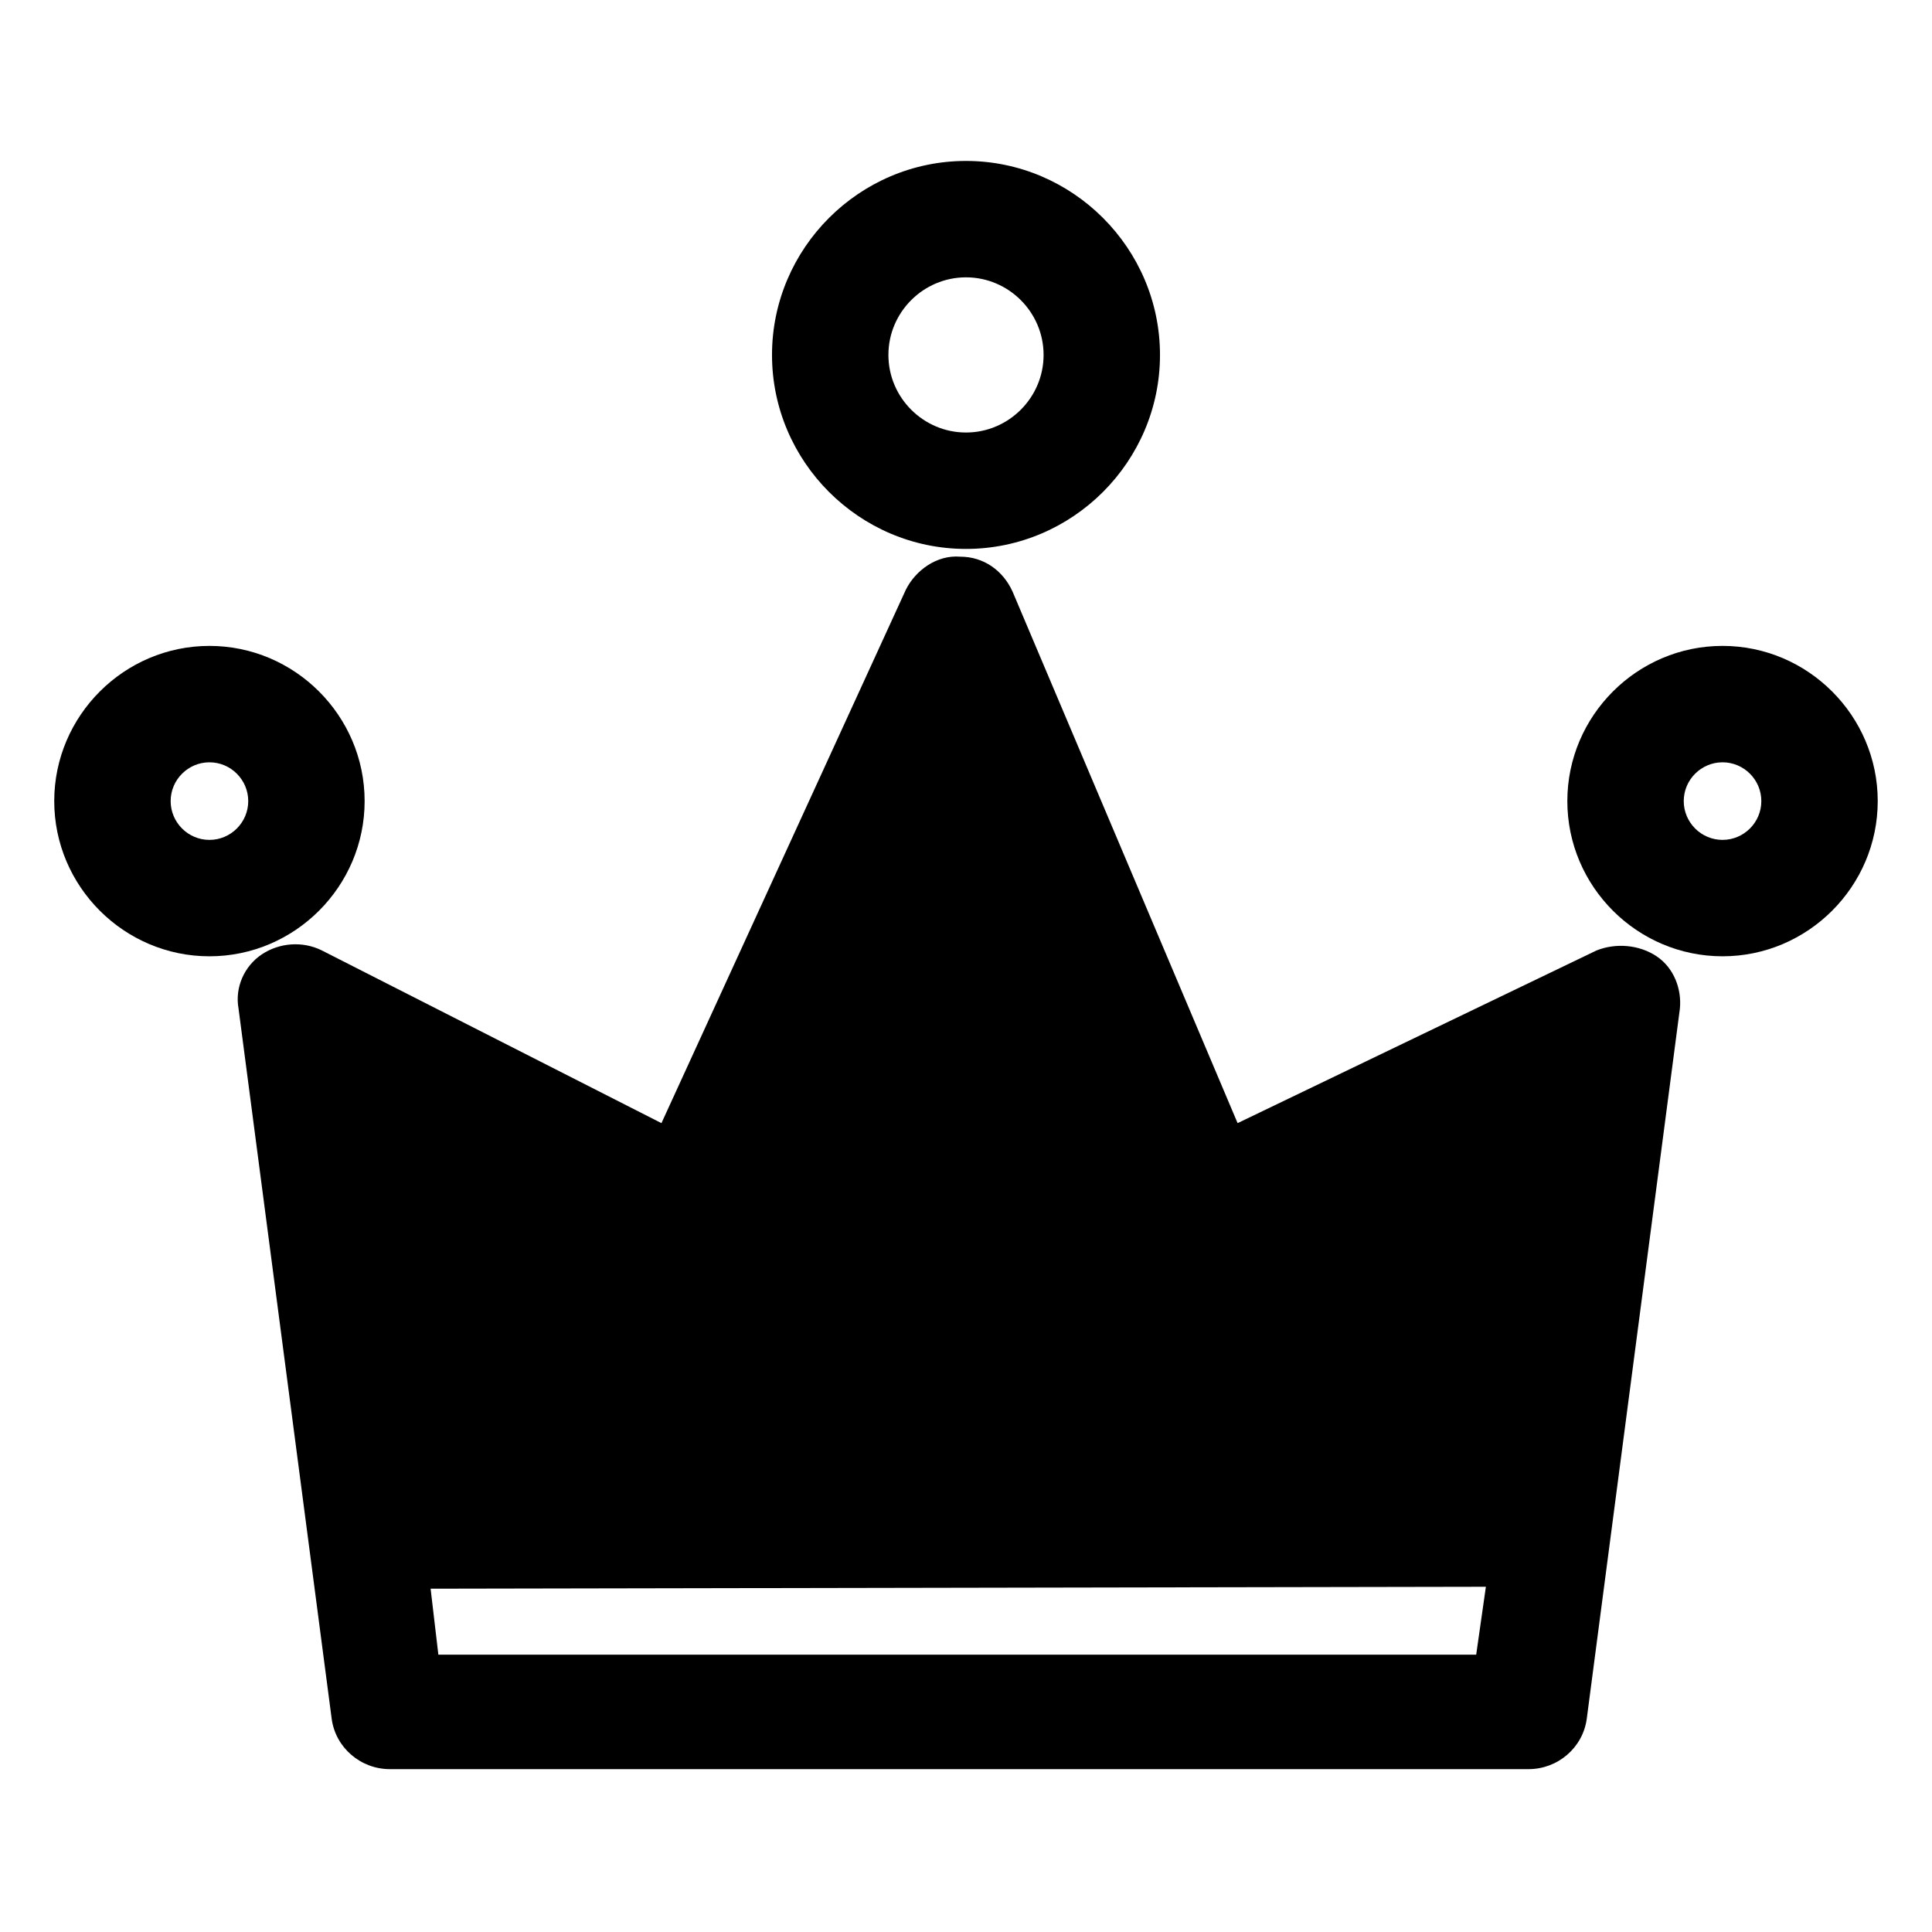
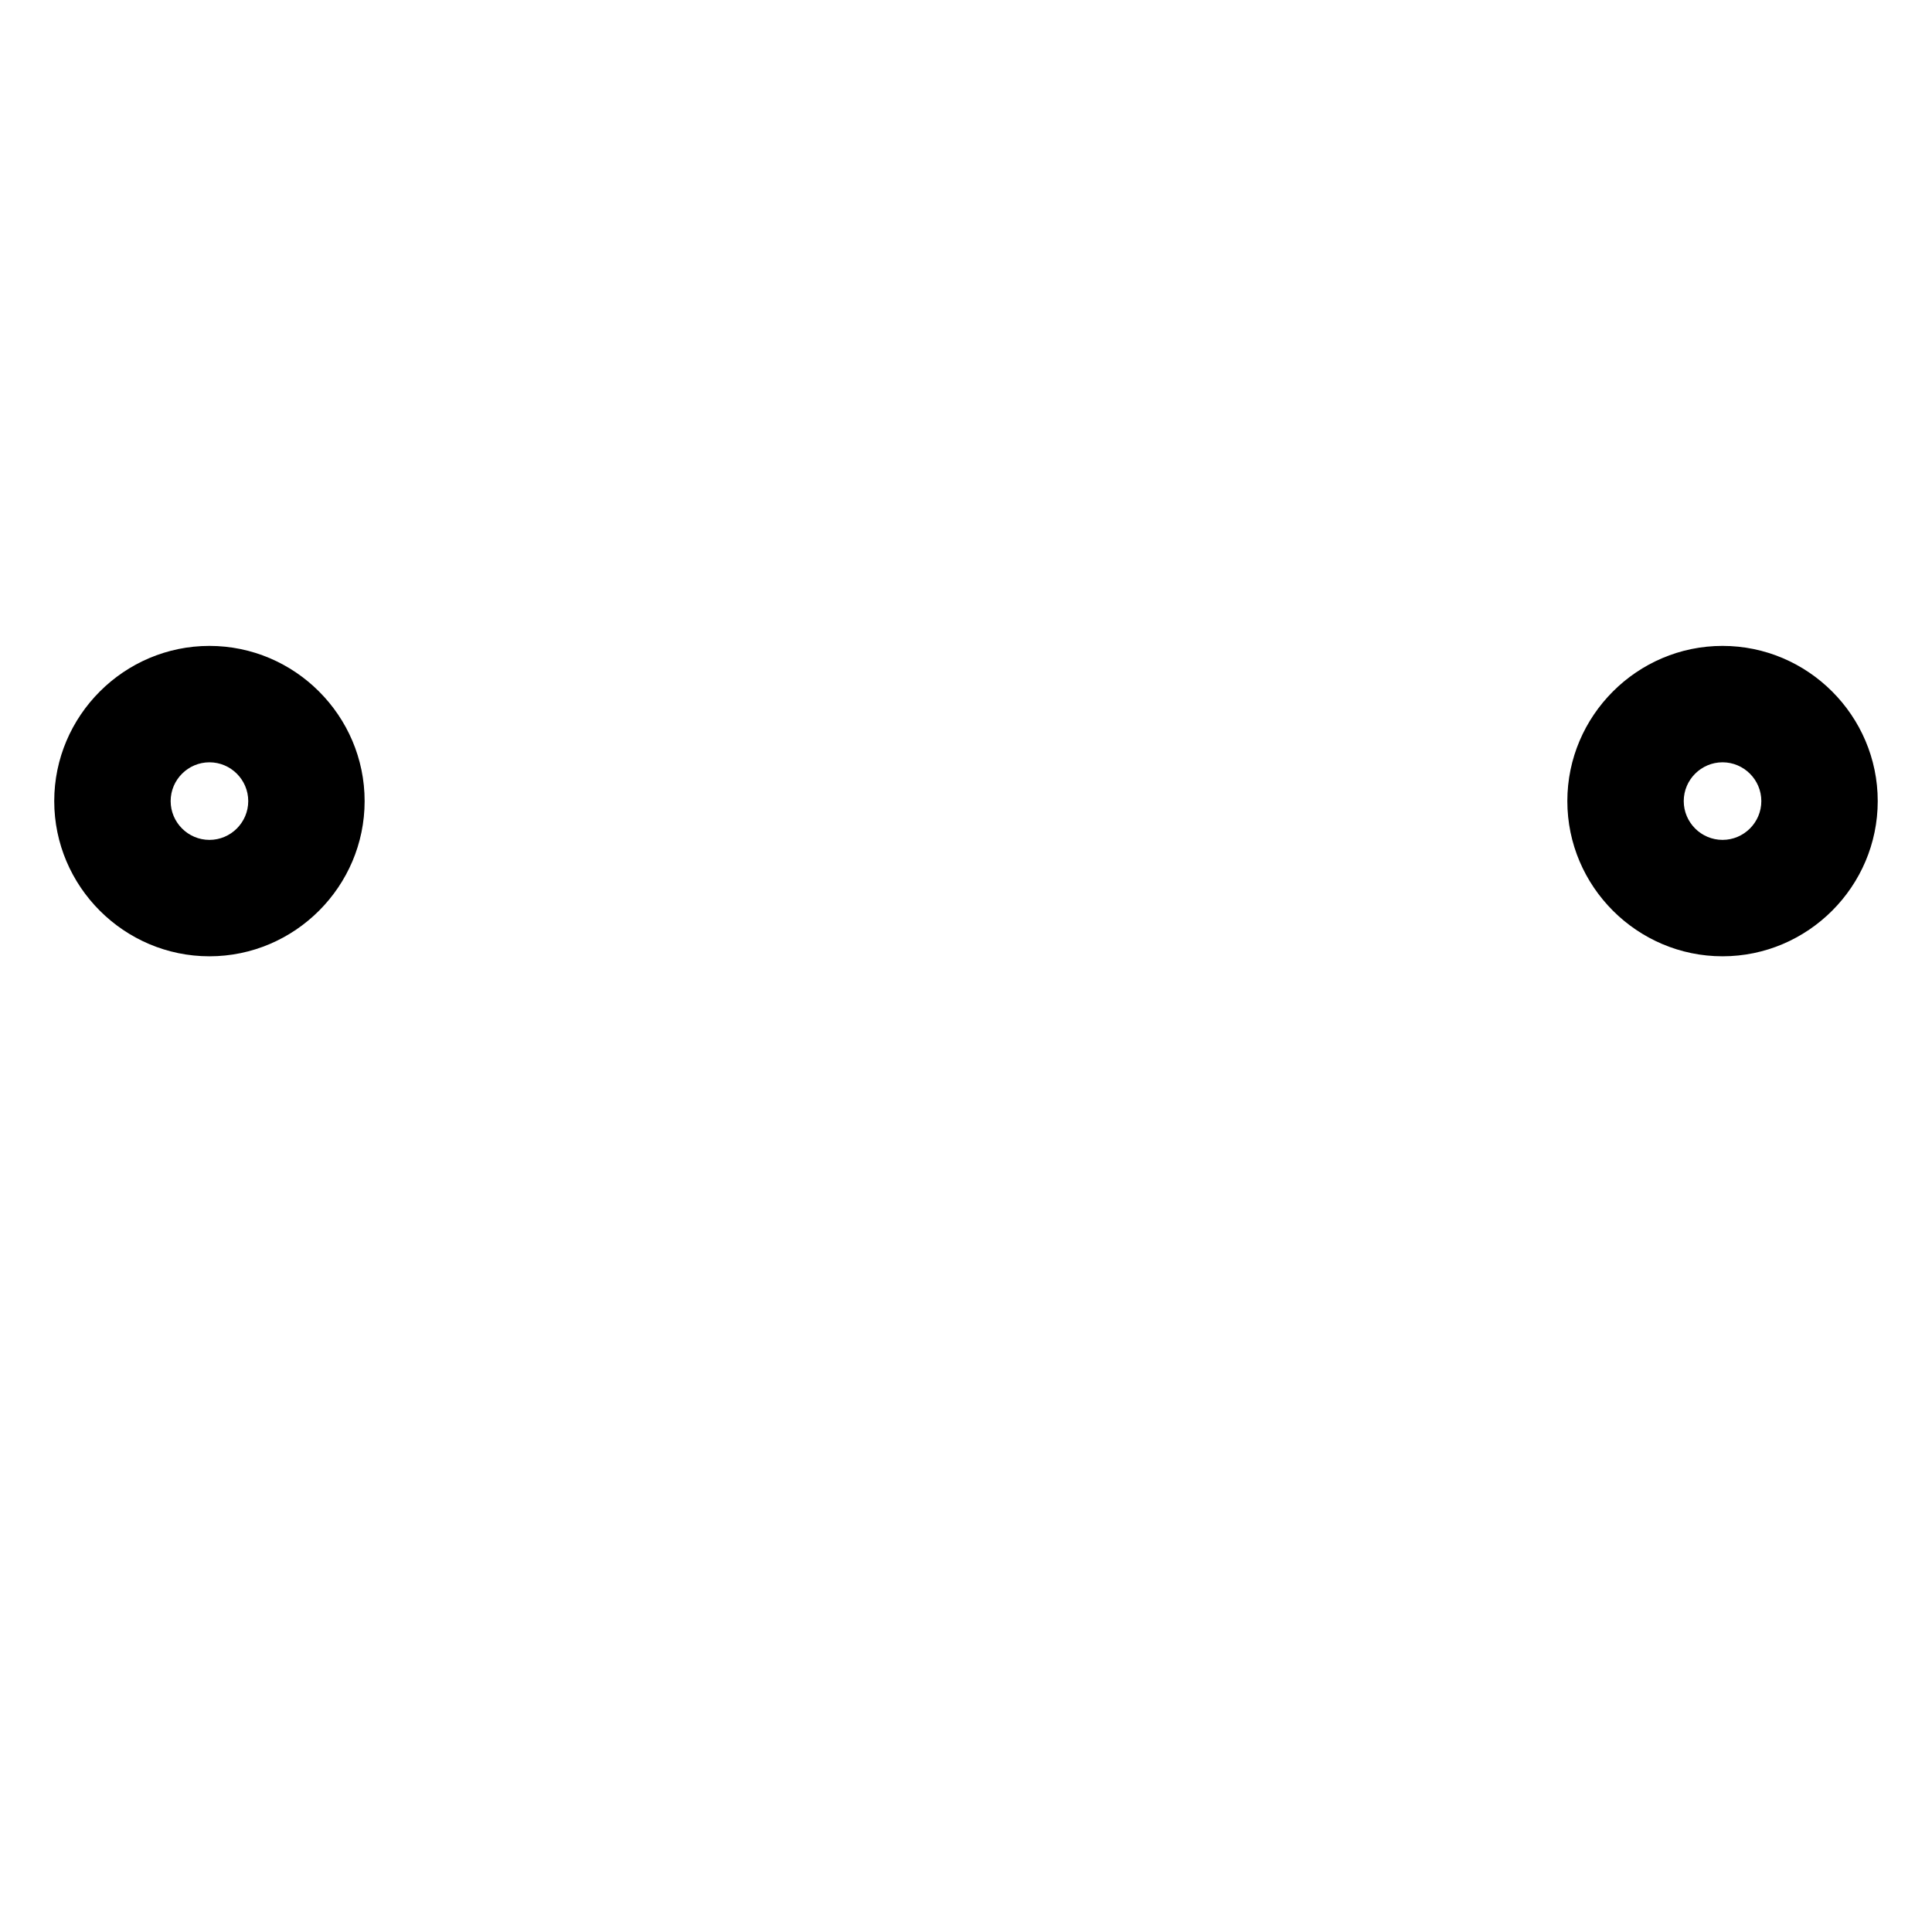
<svg xmlns="http://www.w3.org/2000/svg" fill="#000000" width="800px" height="800px" version="1.1" viewBox="144 144 512 512">
  <g>
-     <path d="m583.02 397.43c-4.625-3.086-10.797-3.598-15.938-1.543l-95.105 45.754-59.637-140.86c-2.57-5.656-7.711-9.254-13.879-9.254-6.168-0.516-11.824 3.598-14.395 8.738l-64.777 141.38-89.965-45.754c-5.141-2.57-11.309-2.055-15.938 1.027-4.625 3.086-7.199 8.738-6.168 14.395l24.676 188.16c1.027 7.711 7.711 13.367 15.422 13.367h301.77c7.711 0 14.395-5.656 15.422-13.367l24.676-188.16c0.516-5.141-1.543-10.797-6.168-13.879zm-322.85 185.07-2.055-17.48 279.66-0.512-2.57 17.992z" />
-     <path d="m400 289.47c28.273 0 51.41-23.133 51.41-51.41 0-28.273-23.133-51.41-51.41-51.41-28.273 0-51.41 23.133-51.41 51.41s23.133 51.41 51.41 51.41zm0-71.973c11.309 0 20.562 9.254 20.562 20.562s-9.254 20.562-20.562 20.562-20.562-9.254-20.562-20.562c-0.004-11.309 9.25-20.562 20.562-20.562z" />
    <path d="m600.49 315.17c-22.621 0-41.129 18.508-41.129 41.129 0 22.621 18.508 41.129 41.129 41.129 22.621 0 41.129-18.508 41.129-41.129 0-22.621-18.508-41.129-41.129-41.129zm0 51.41c-5.656 0-10.281-4.625-10.281-10.281s4.625-10.281 10.281-10.281 10.281 4.625 10.281 10.281c0.004 5.656-4.625 10.281-10.281 10.281z" />
    <path d="m240.63 356.3c0-22.621-18.508-41.129-41.129-41.129s-41.129 18.508-41.129 41.129c0 22.621 18.508 41.129 41.129 41.129s41.129-18.508 41.129-41.129zm-41.125 10.281c-5.656 0-10.281-4.625-10.281-10.281s4.625-10.281 10.281-10.281 10.281 4.625 10.281 10.281-4.629 10.281-10.281 10.281z" />
  </g>
</svg>